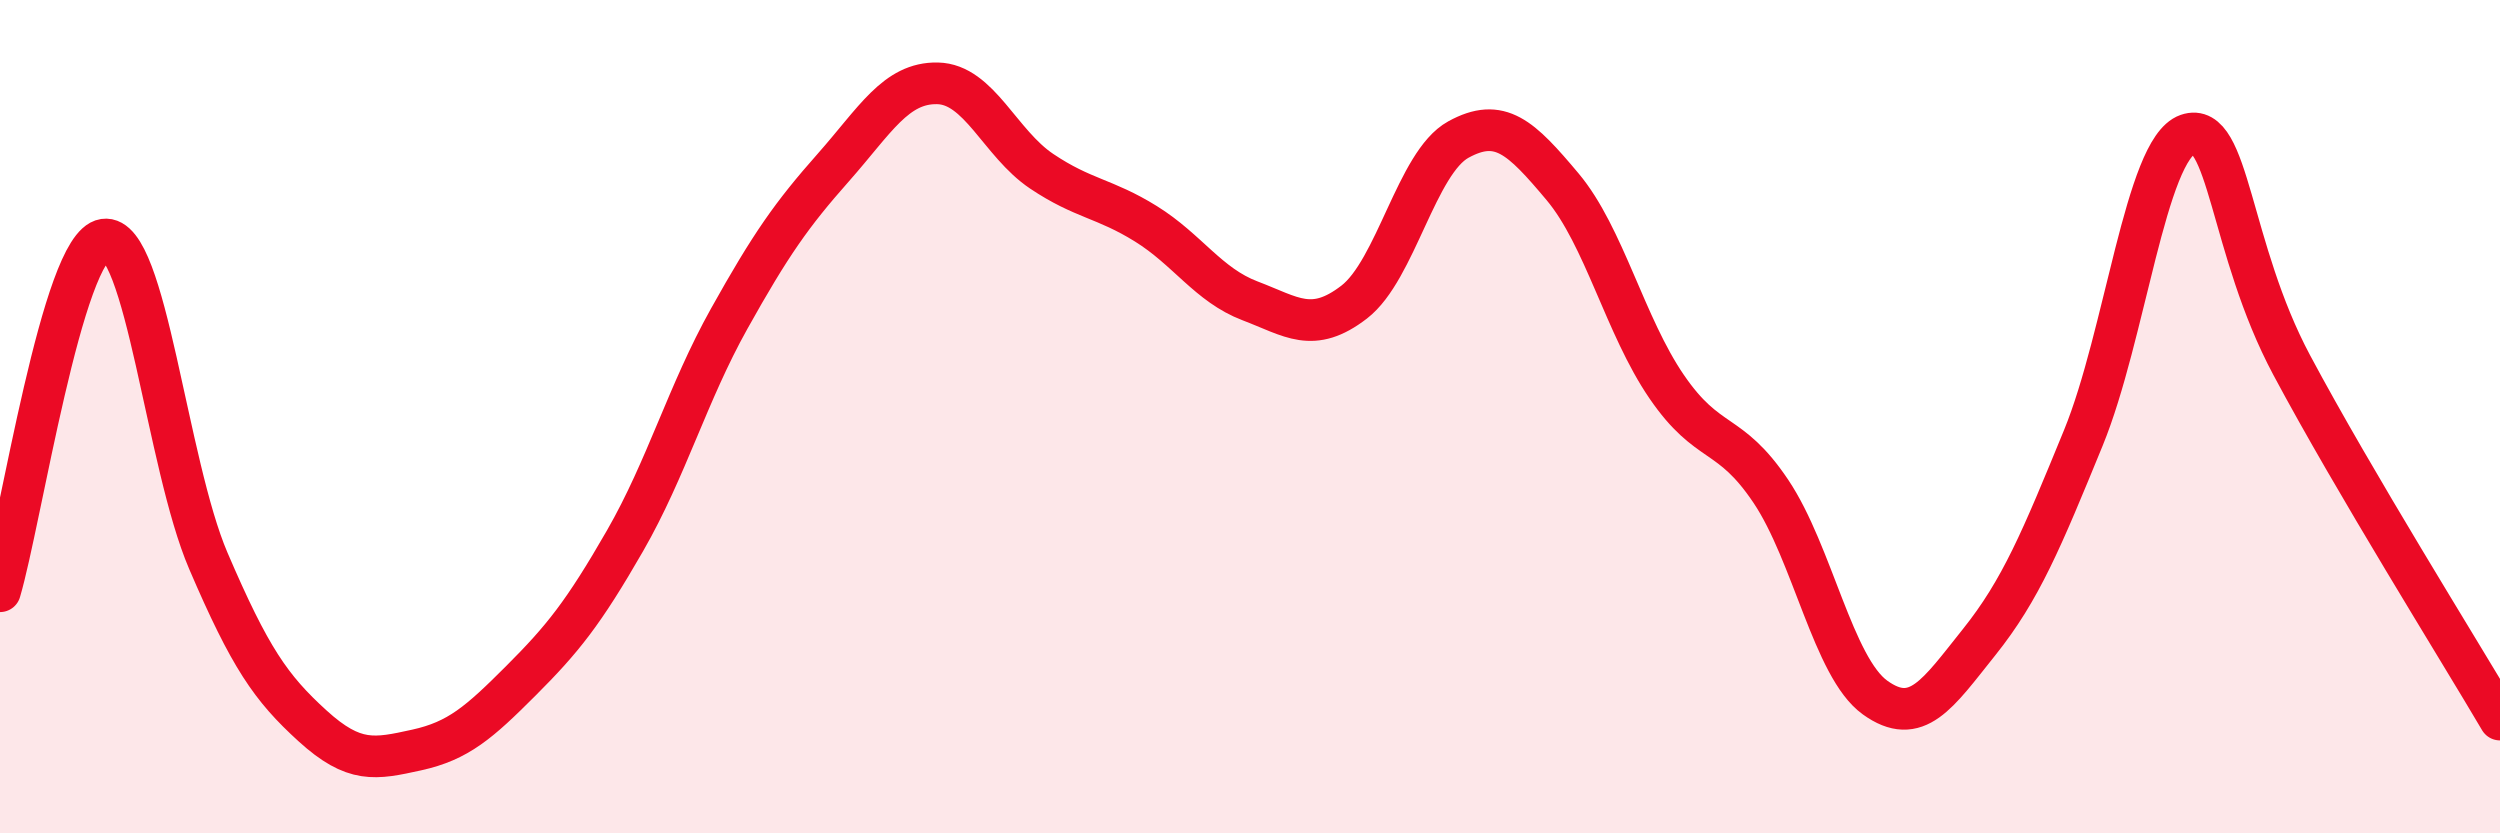
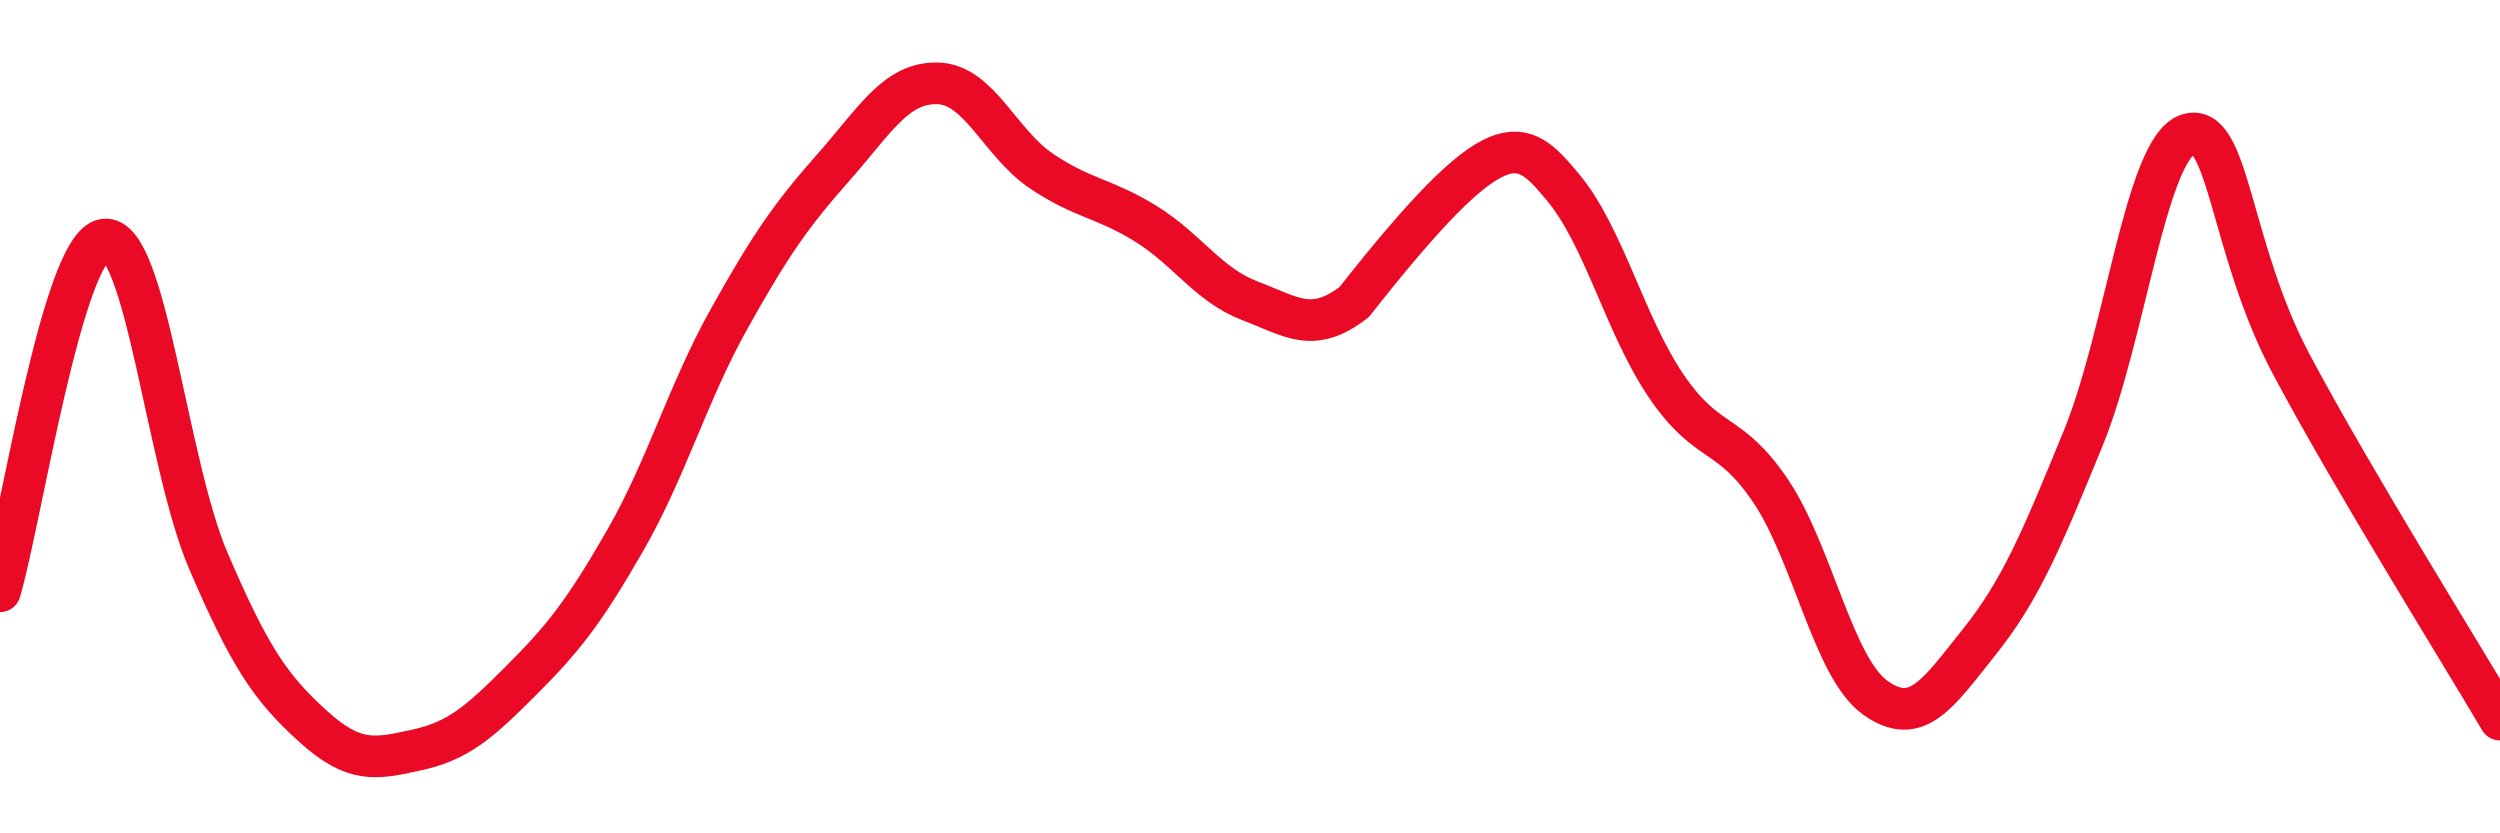
<svg xmlns="http://www.w3.org/2000/svg" width="60" height="20" viewBox="0 0 60 20">
-   <path d="M 0,14.19 C 0.5,12.5 1.5,5.9 2.5,5.75 C 3.5,5.6 4,11.13 5,13.46 C 6,15.79 6.5,16.51 7.5,17.42 C 8.5,18.33 9,18.22 10,18 C 11,17.78 11.5,17.34 12.5,16.34 C 13.5,15.34 14,14.72 15,12.98 C 16,11.24 16.5,9.44 17.5,7.65 C 18.5,5.86 19,5.15 20,4.02 C 21,2.89 21.5,1.98 22.5,2 C 23.5,2.02 24,3.44 25,4.11 C 26,4.78 26.5,4.75 27.5,5.37 C 28.5,5.99 29,6.84 30,7.22 C 31,7.6 31.5,8.02 32.5,7.25 C 33.5,6.48 34,3.9 35,3.35 C 36,2.8 36.5,3.29 37.5,4.48 C 38.5,5.67 39,7.82 40,9.28 C 41,10.74 41.5,10.3 42.5,11.79 C 43.5,13.28 44,16.02 45,16.74 C 46,17.46 46.5,16.66 47.5,15.41 C 48.5,14.16 49,12.95 50,10.51 C 51,8.07 51.5,3.58 52.5,3.23 C 53.5,2.88 53.5,5.95 55,8.76 C 56.5,11.57 59,15.57 60,17.27L60 20L0 20Z" fill="#EB0A25" opacity="0.1" stroke-linecap="round" stroke-linejoin="round" />
-   <path d="M 0,14.19 C 0.5,12.5 1.5,5.9 2.5,5.75 C 3.5,5.6 4,11.13 5,13.46 C 6,15.79 6.5,16.51 7.5,17.42 C 8.5,18.33 9,18.22 10,18 C 11,17.78 11.5,17.34 12.5,16.34 C 13.5,15.34 14,14.72 15,12.98 C 16,11.24 16.5,9.44 17.5,7.65 C 18.5,5.86 19,5.15 20,4.02 C 21,2.89 21.5,1.98 22.5,2 C 23.5,2.02 24,3.44 25,4.11 C 26,4.78 26.5,4.75 27.5,5.37 C 28.5,5.99 29,6.84 30,7.22 C 31,7.6 31.5,8.02 32.5,7.25 C 33.5,6.48 34,3.9 35,3.35 C 36,2.8 36.5,3.29 37.5,4.48 C 38.5,5.67 39,7.82 40,9.28 C 41,10.74 41.5,10.3 42.5,11.79 C 43.5,13.28 44,16.02 45,16.74 C 46,17.46 46.5,16.66 47.5,15.41 C 48.5,14.16 49,12.95 50,10.51 C 51,8.07 51.5,3.58 52.5,3.23 C 53.5,2.88 53.5,5.95 55,8.76 C 56.5,11.57 59,15.57 60,17.27" stroke="#EB0A25" stroke-width="1" fill="none" stroke-linecap="round" stroke-linejoin="round" />
+   <path d="M 0,14.19 C 0.5,12.5 1.5,5.9 2.5,5.75 C 3.5,5.6 4,11.13 5,13.46 C 6,15.79 6.5,16.51 7.5,17.42 C 8.5,18.33 9,18.22 10,18 C 11,17.78 11.5,17.34 12.5,16.34 C 13.5,15.34 14,14.72 15,12.98 C 16,11.24 16.5,9.44 17.5,7.65 C 18.5,5.86 19,5.15 20,4.02 C 21,2.89 21.5,1.98 22.5,2 C 23.5,2.02 24,3.44 25,4.11 C 26,4.78 26.5,4.75 27.5,5.37 C 28.5,5.99 29,6.84 30,7.22 C 31,7.6 31.5,8.02 32.5,7.25 C 36,2.8 36.5,3.29 37.5,4.48 C 38.5,5.67 39,7.82 40,9.28 C 41,10.74 41.5,10.3 42.5,11.79 C 43.5,13.28 44,16.02 45,16.74 C 46,17.46 46.5,16.66 47.5,15.41 C 48.5,14.16 49,12.95 50,10.51 C 51,8.07 51.5,3.58 52.5,3.23 C 53.5,2.88 53.5,5.95 55,8.76 C 56.5,11.57 59,15.57 60,17.27" stroke="#EB0A25" stroke-width="1" fill="none" stroke-linecap="round" stroke-linejoin="round" />
</svg>